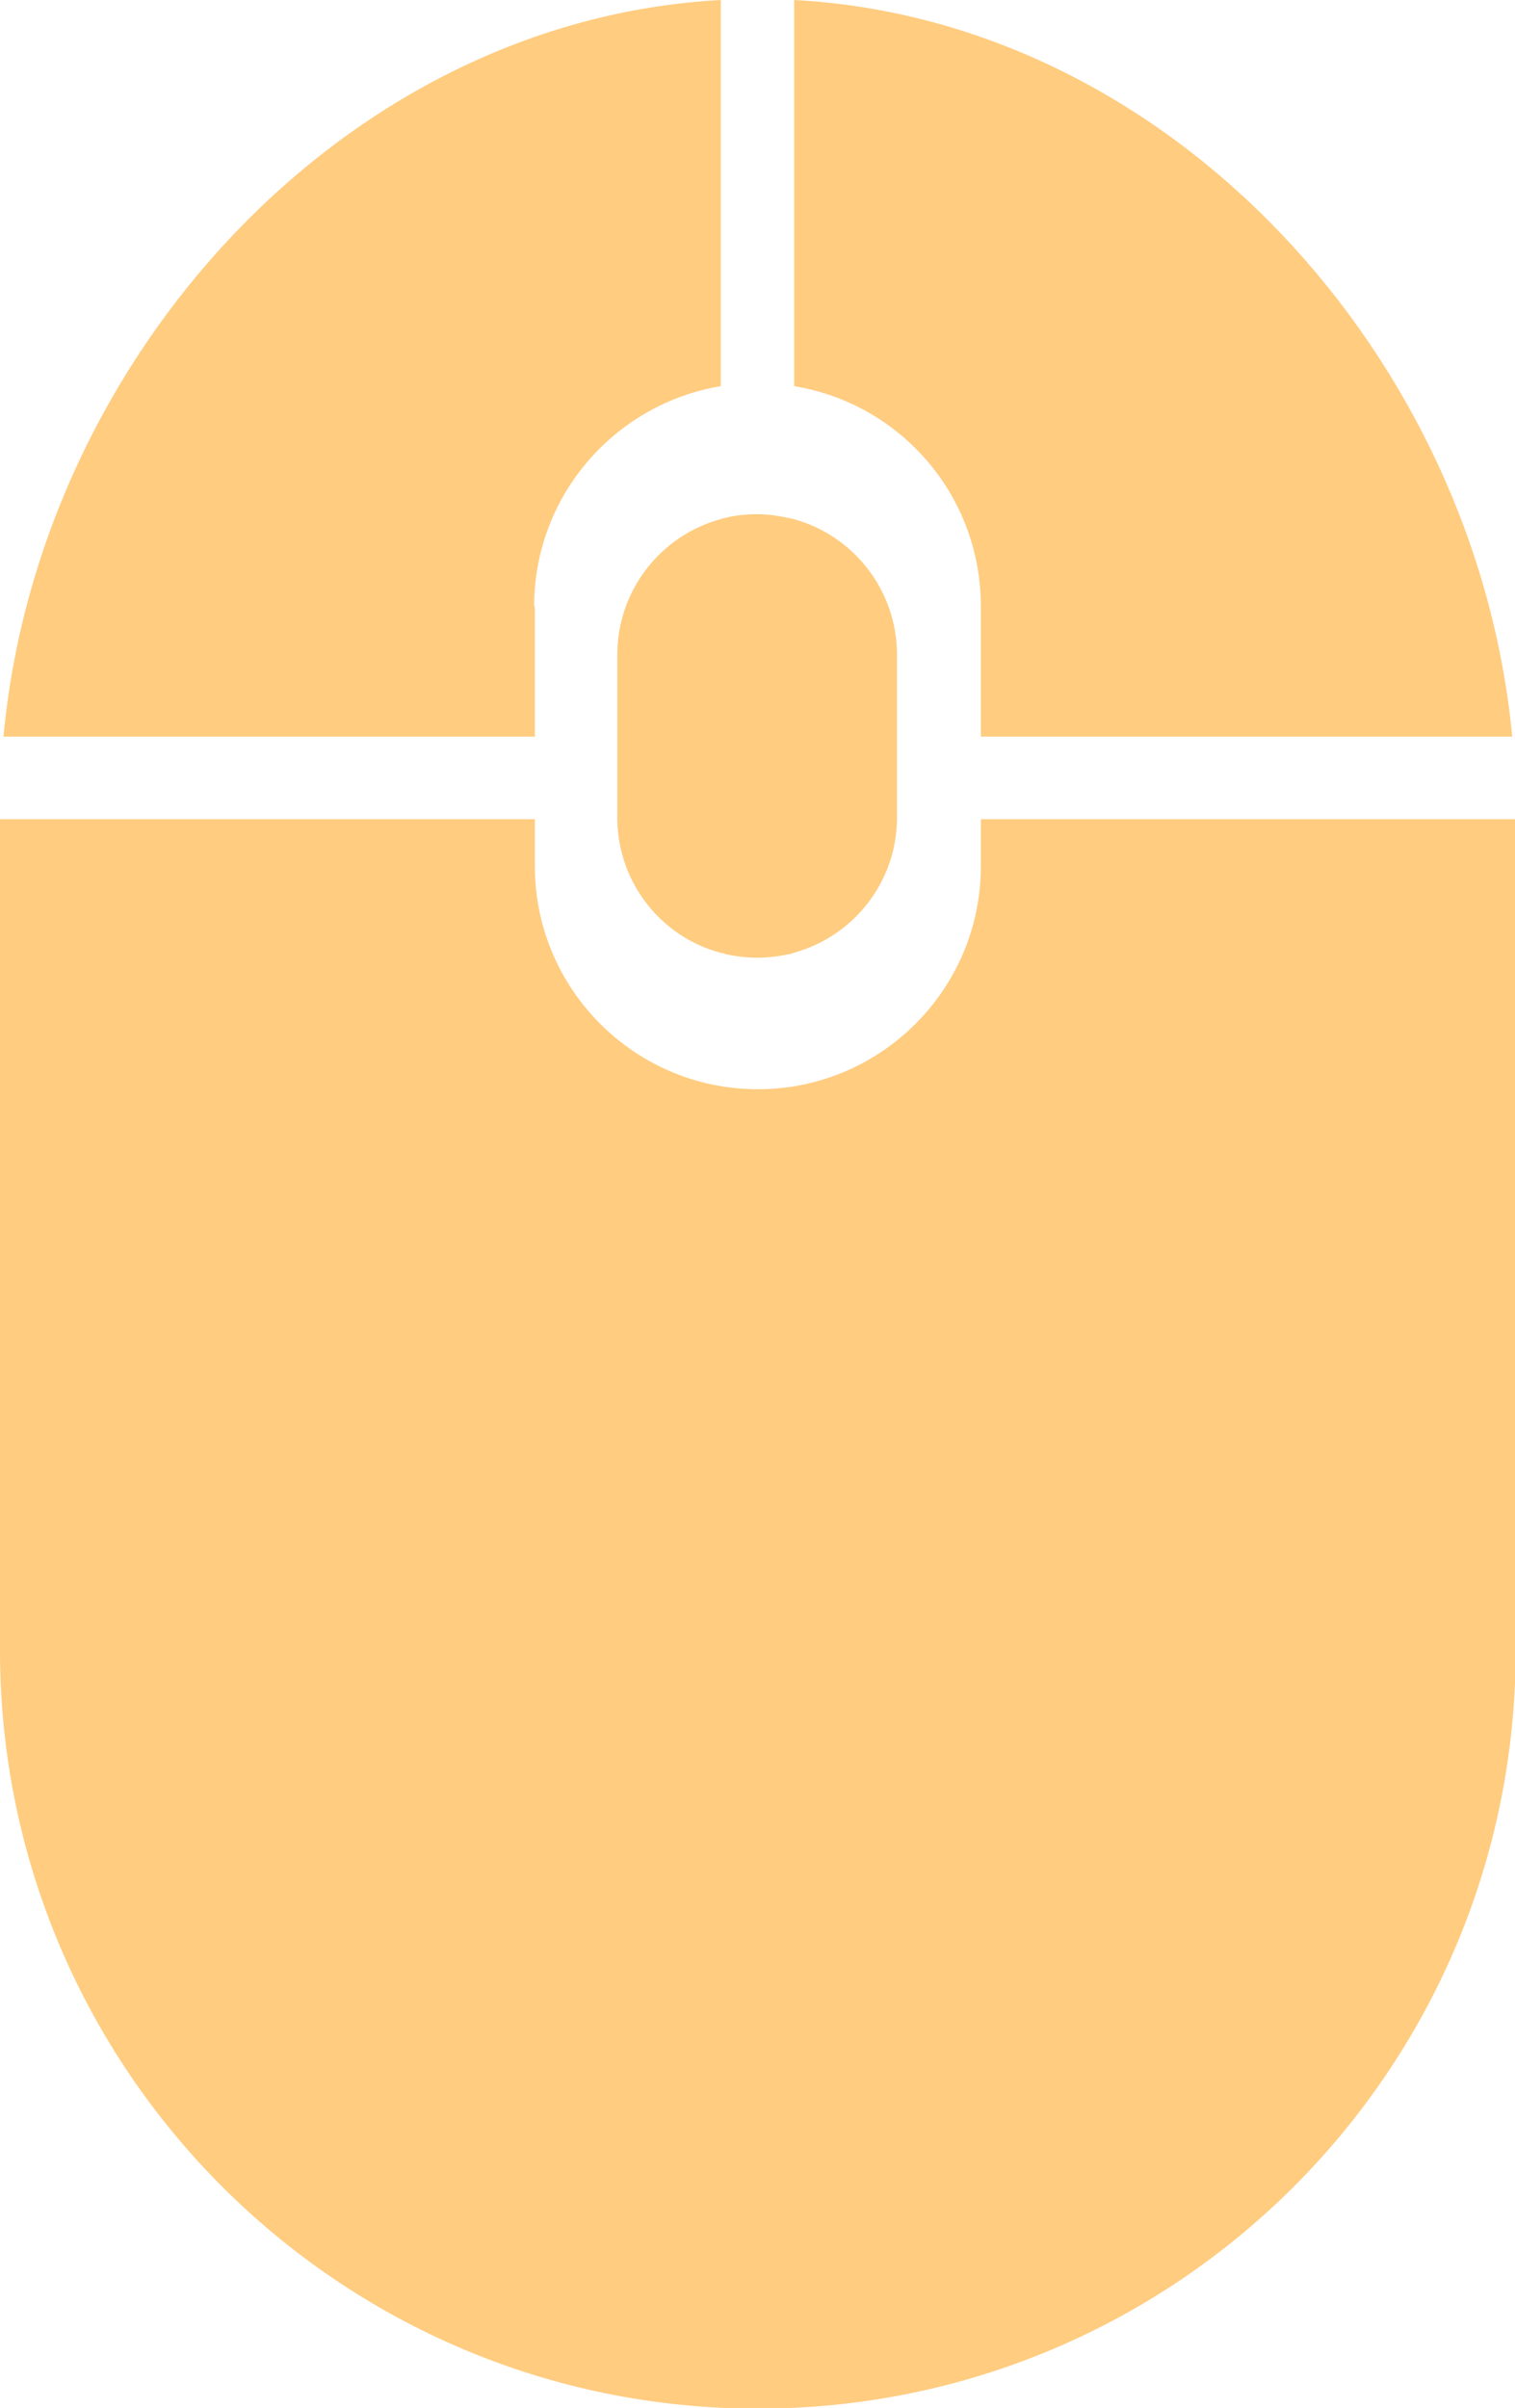
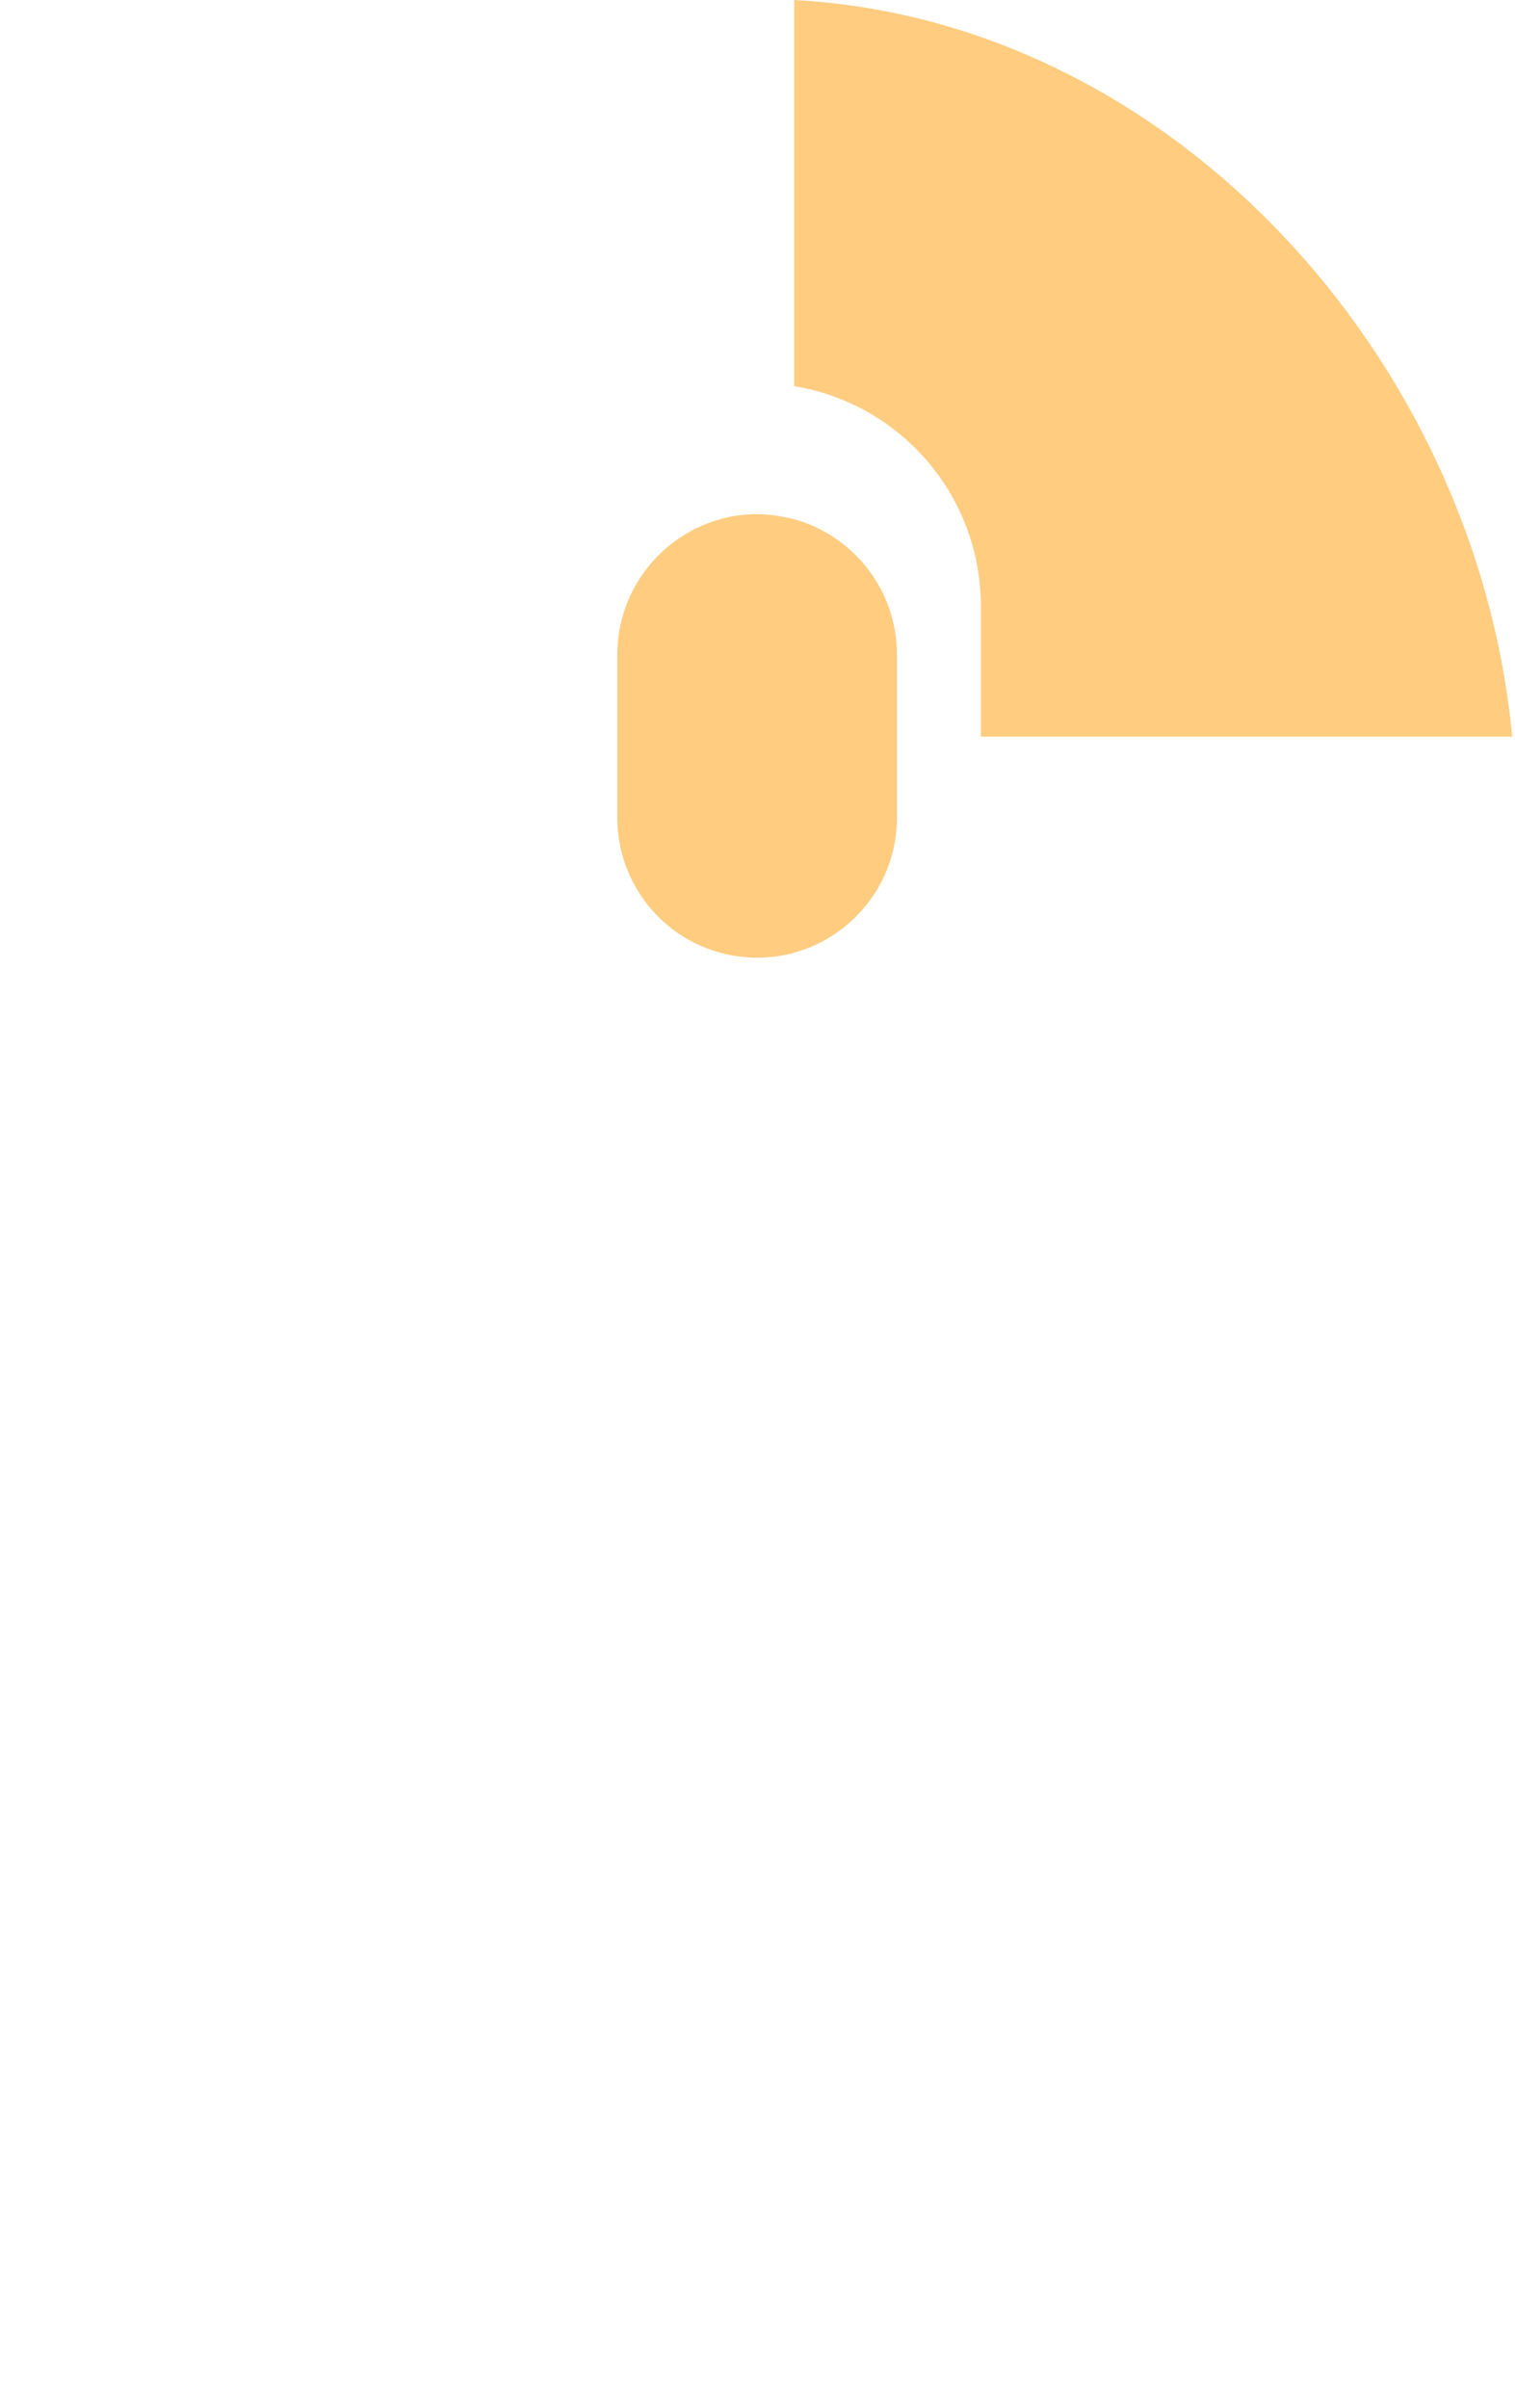
<svg xmlns="http://www.w3.org/2000/svg" id="_レイヤー_2" width="21.67" height="34.42" viewBox="0 0 21.67 34.42">
  <g id="_体験資料アイコン">
-     <path d="M7.64,8.67c0-1.59,1.16-2.9,2.67-3.15V0C4.92.29.55,5.12.05,10.53h7.6v-1.86Z" style="fill:#ffcc80;" />
-     <path d="M14.03,11.71v.67c0,1.76-1.43,3.19-3.19,3.19s-3.19-1.43-3.19-3.19v-.67H0v11.88c0,5.98,4.85,10.84,10.84,10.84s10.84-4.85,10.84-10.84v-11.88h-7.64Z" style="fill:#ffcc80;" />
    <path d="M14.03,8.67v1.86h7.6C21.12,5.12,16.76.29,11.36,0v5.52c1.52.25,2.67,1.56,2.67,3.15Z" style="fill:#ffcc80;" />
    <path d="M8.83,9.36v2.33s0,.01,0,.02c.01.92.64,1.69,1.48,1.91.02,0,.05.01.07.02.15.03.3.05.45.05s.31-.02.45-.05c.02,0,.05-.01.07-.02.85-.23,1.47-1,1.48-1.91,0,0,0-.01,0-.02v-2.33c0-.93-.63-1.71-1.48-1.94-.17-.04-.34-.07-.52-.07s-.35.02-.52.07c-.85.23-1.48,1.01-1.48,1.94Z" style="fill:#ffcc80;" />
  </g>
</svg>